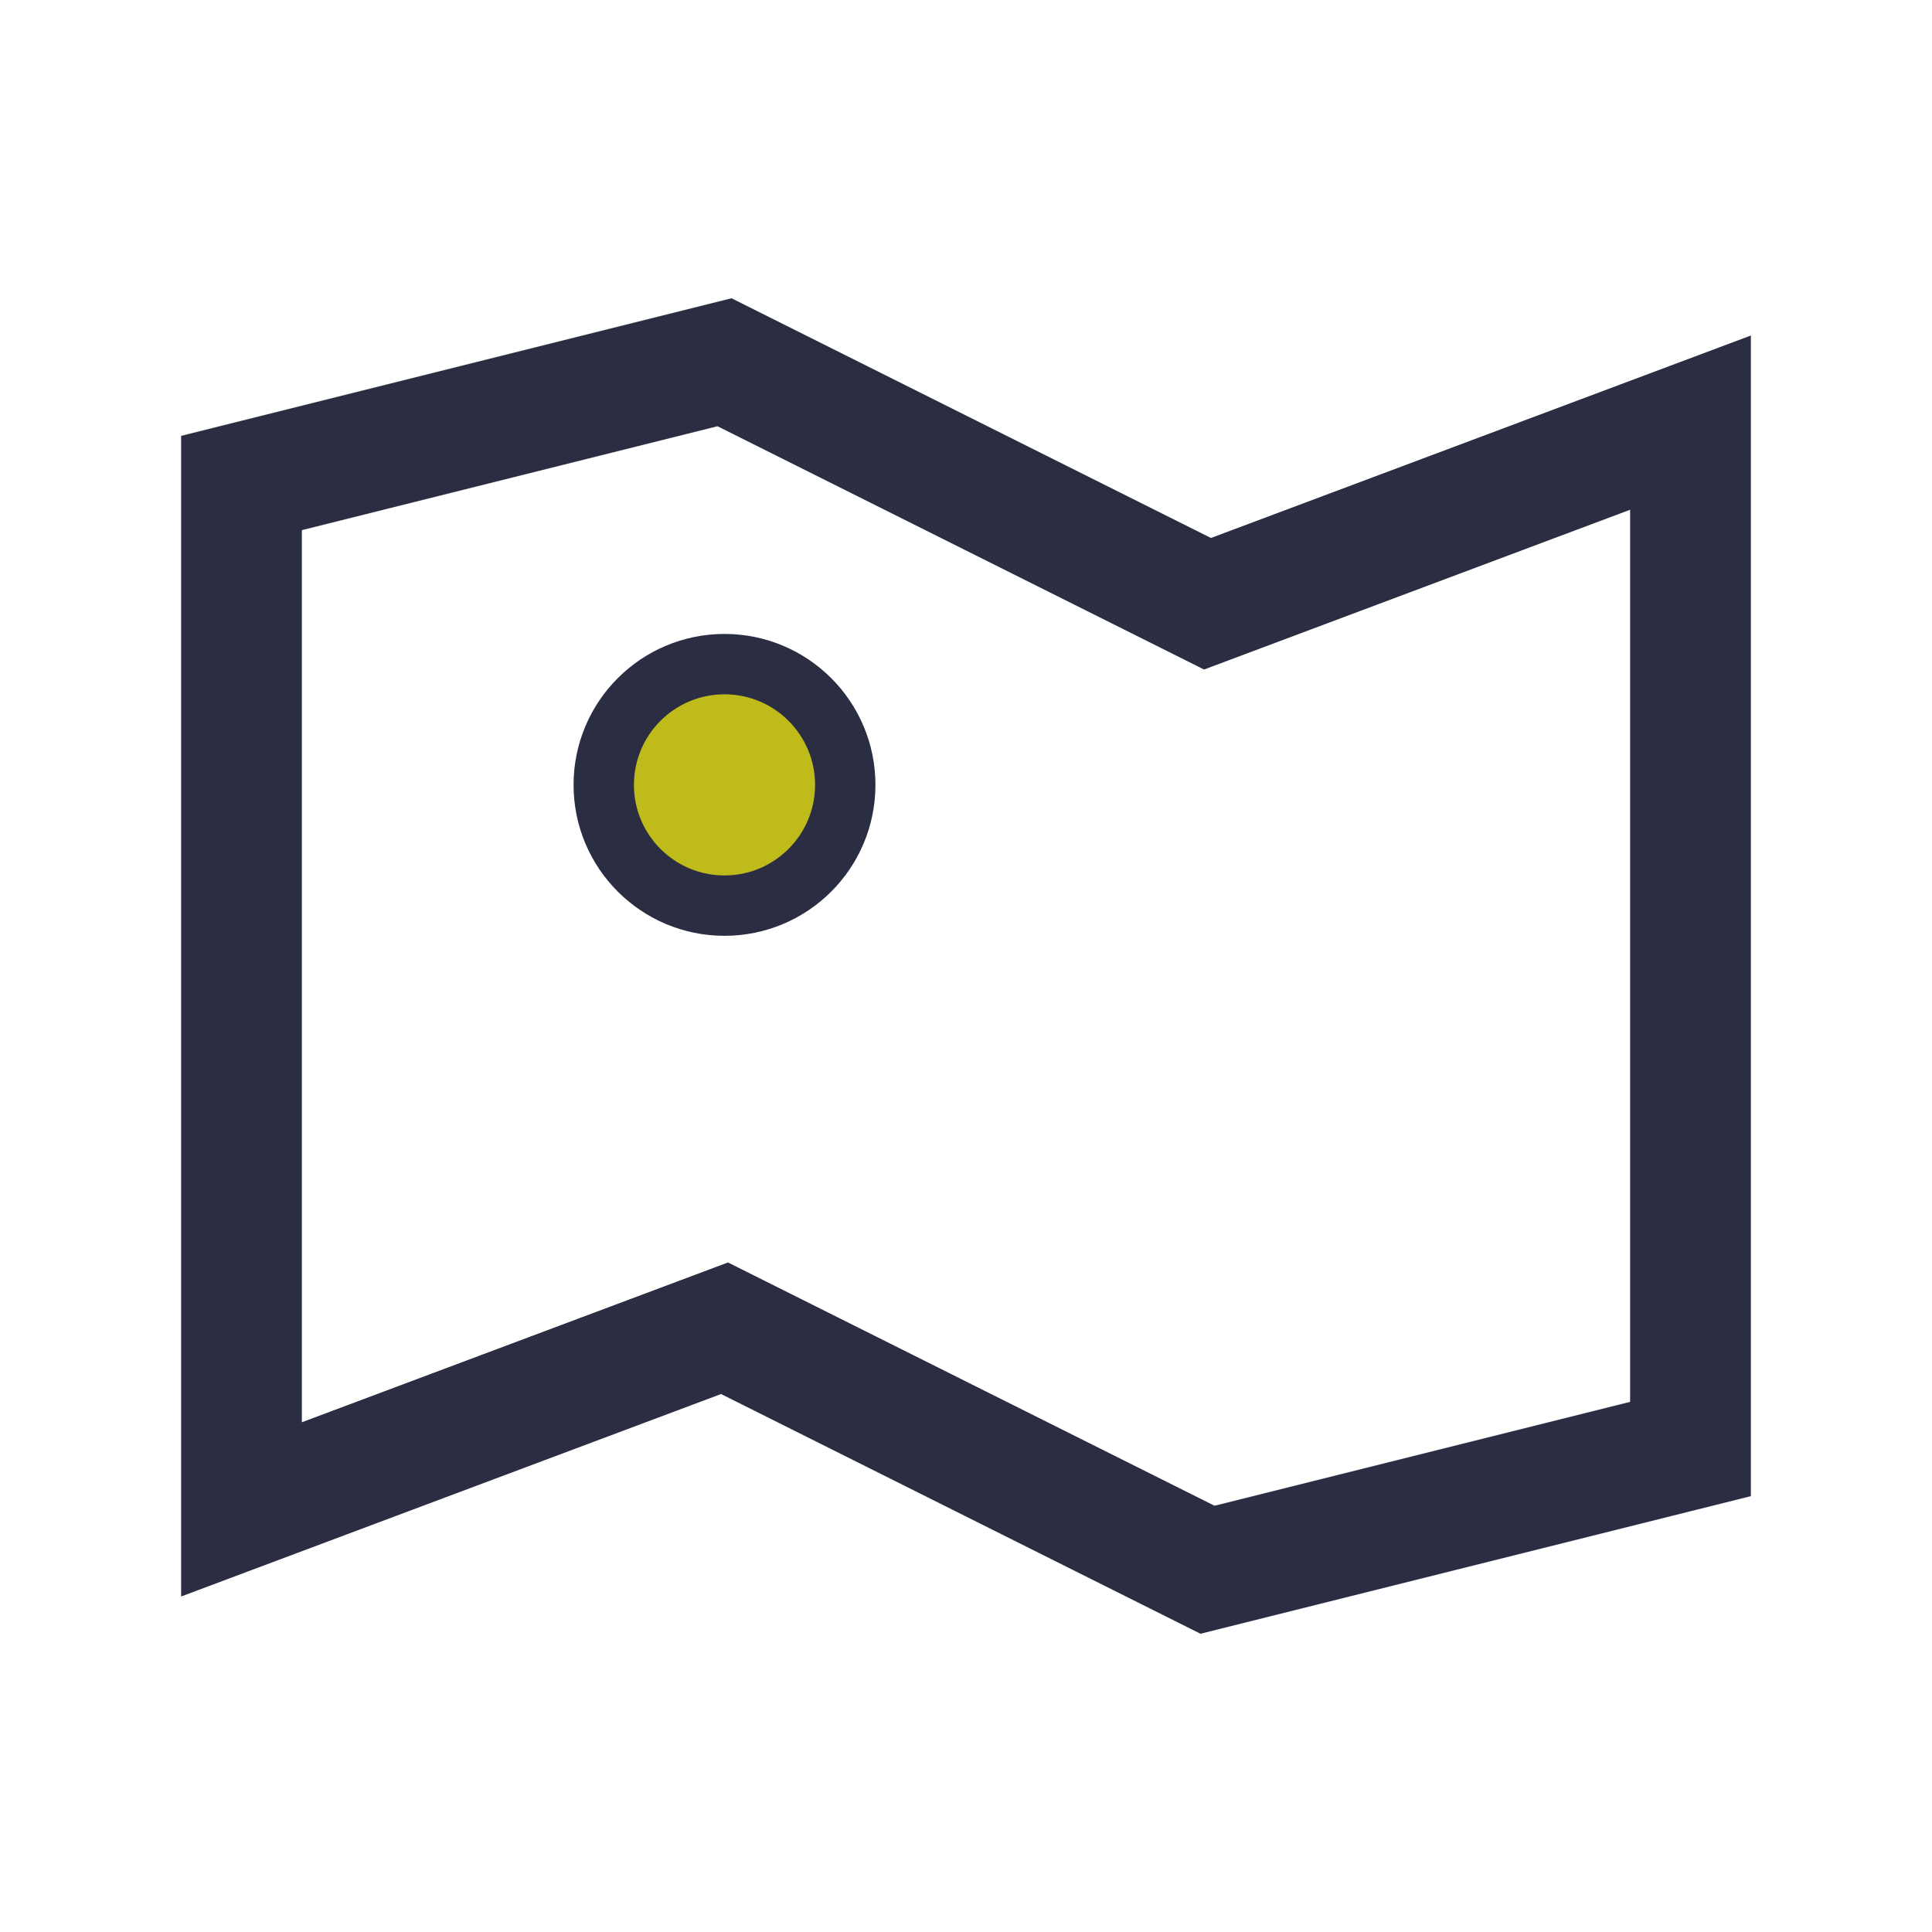
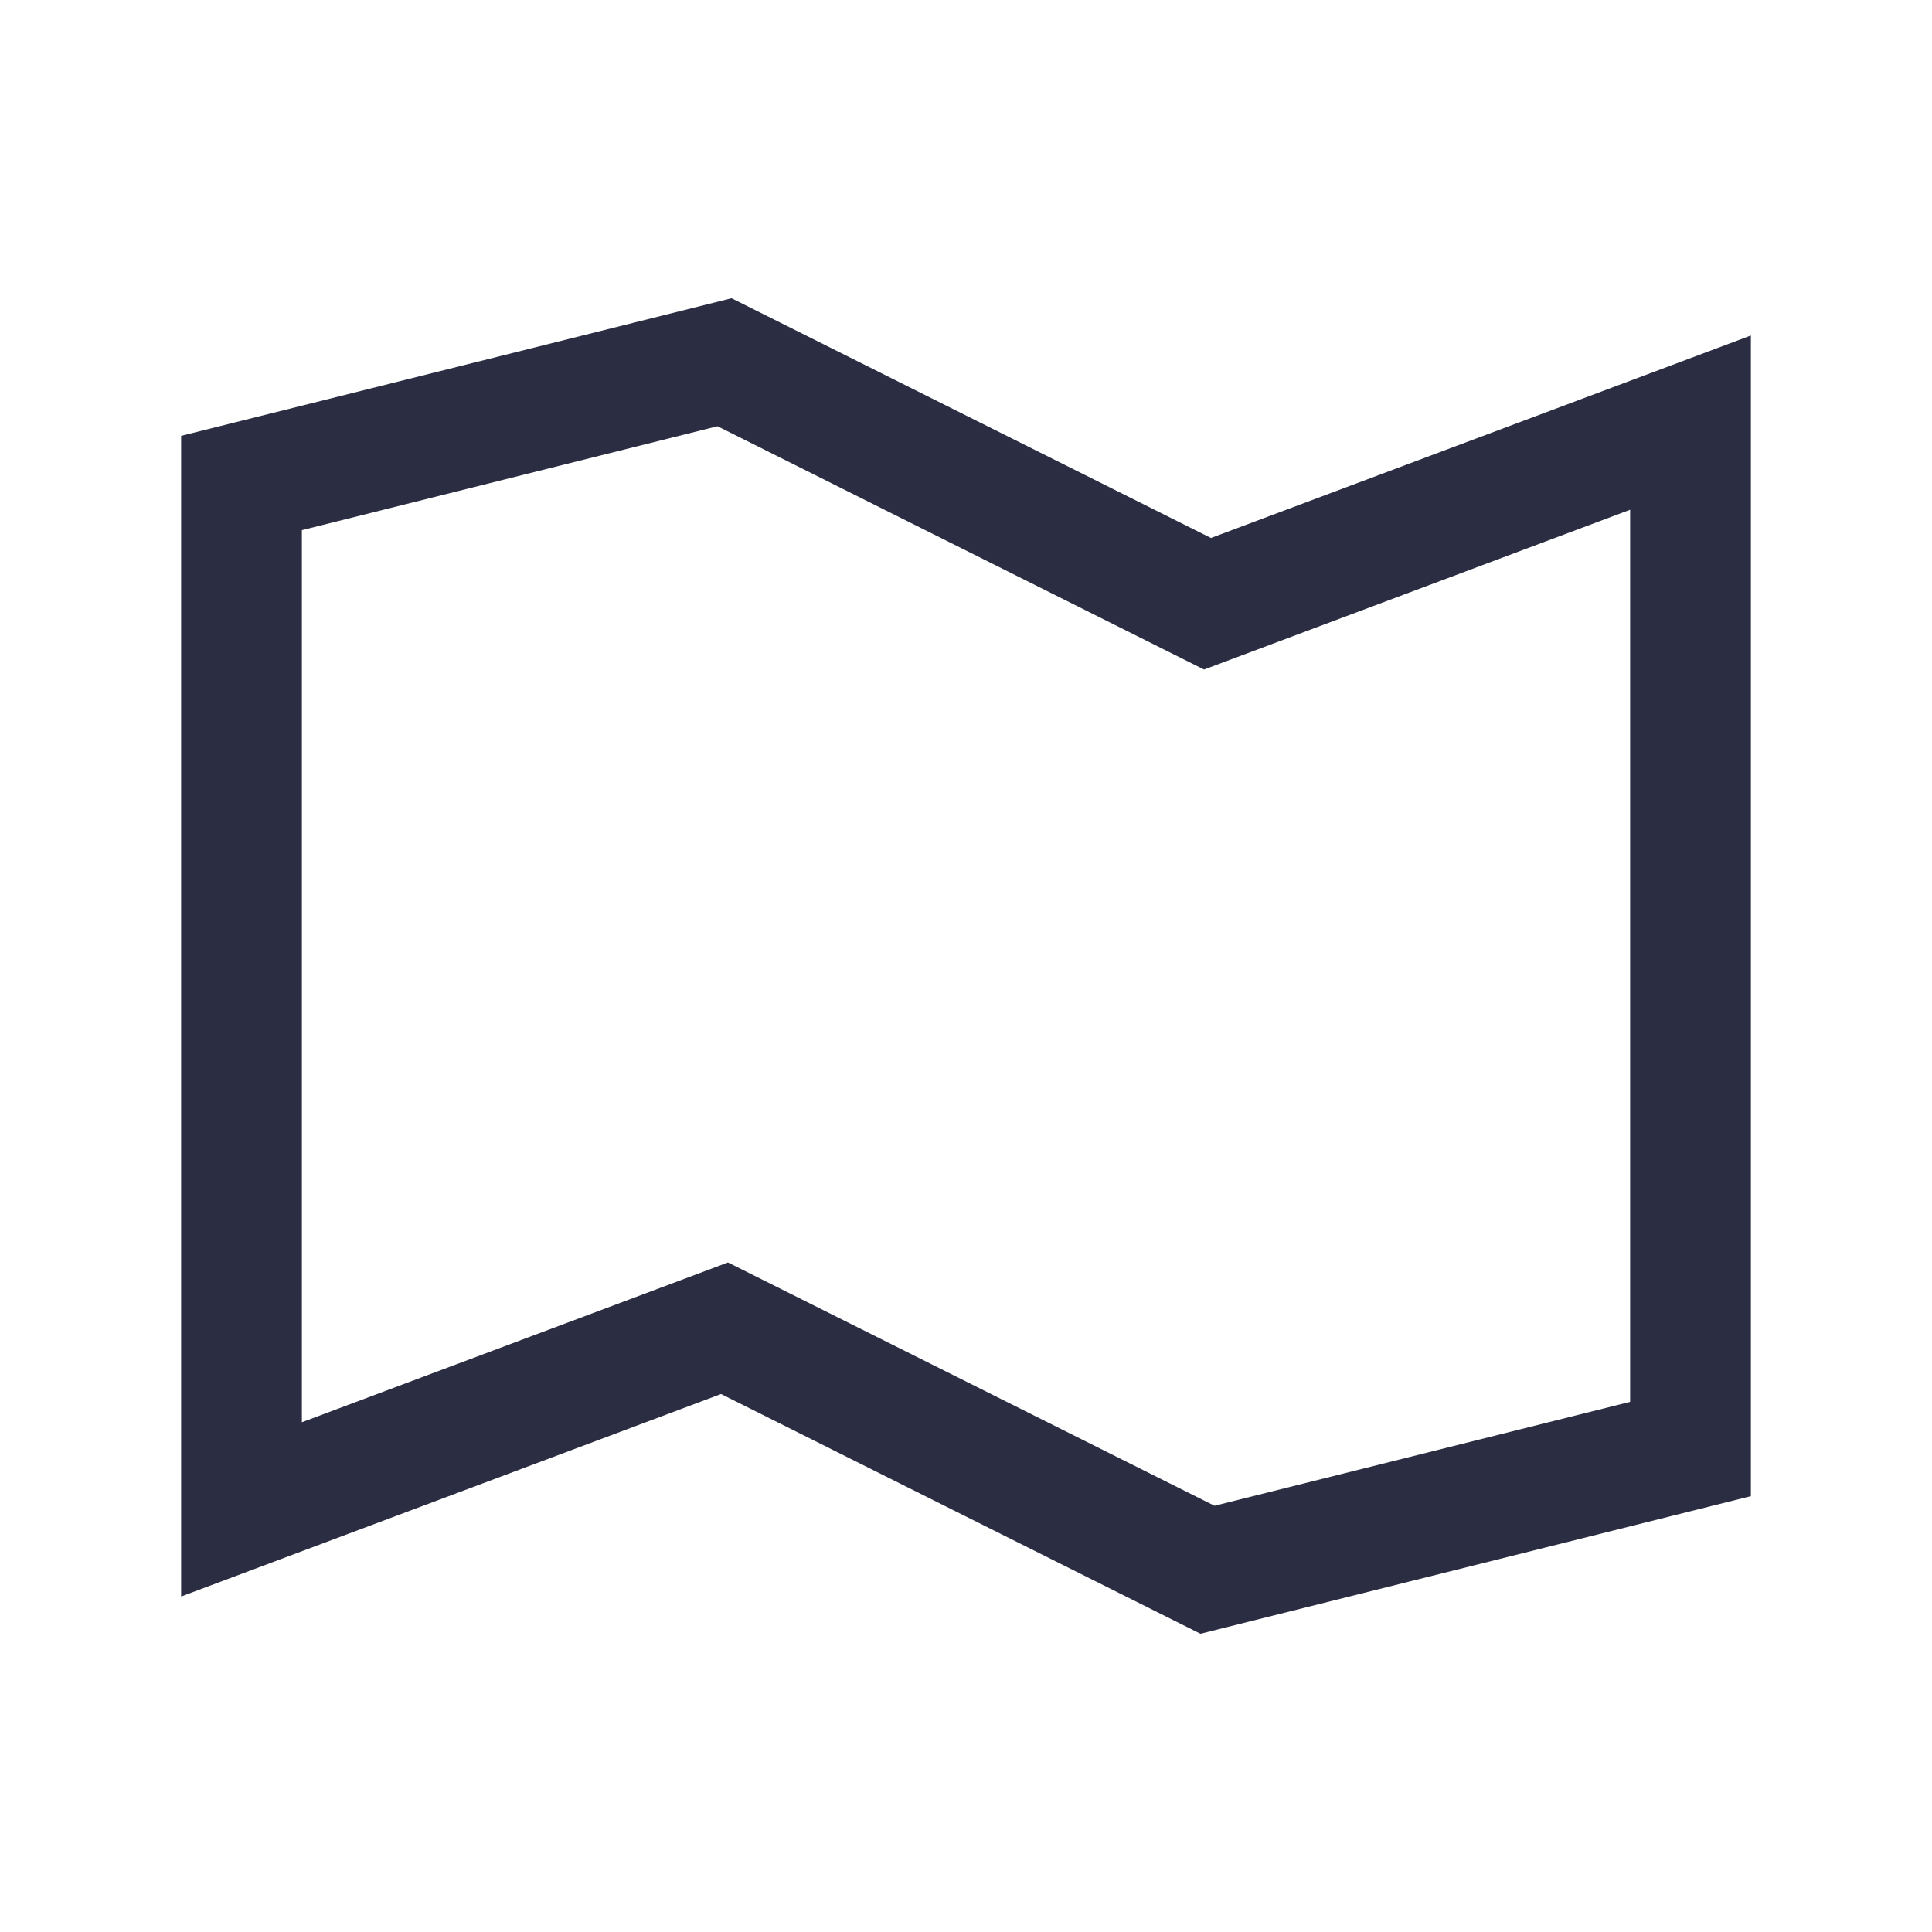
<svg xmlns="http://www.w3.org/2000/svg" width="32" height="32" viewBox="0 0 32 32">
  <g stroke="#2B2D42" stroke-width="2" fill="none">
    <path d="M4 8l8-2 8 4 8-3v17l-8 2-8-4-8 3z" />
  </g>
-   <circle cx="12" cy="13" r="2" fill="#bfbb1b" stroke="#2B2D42" />
</svg>